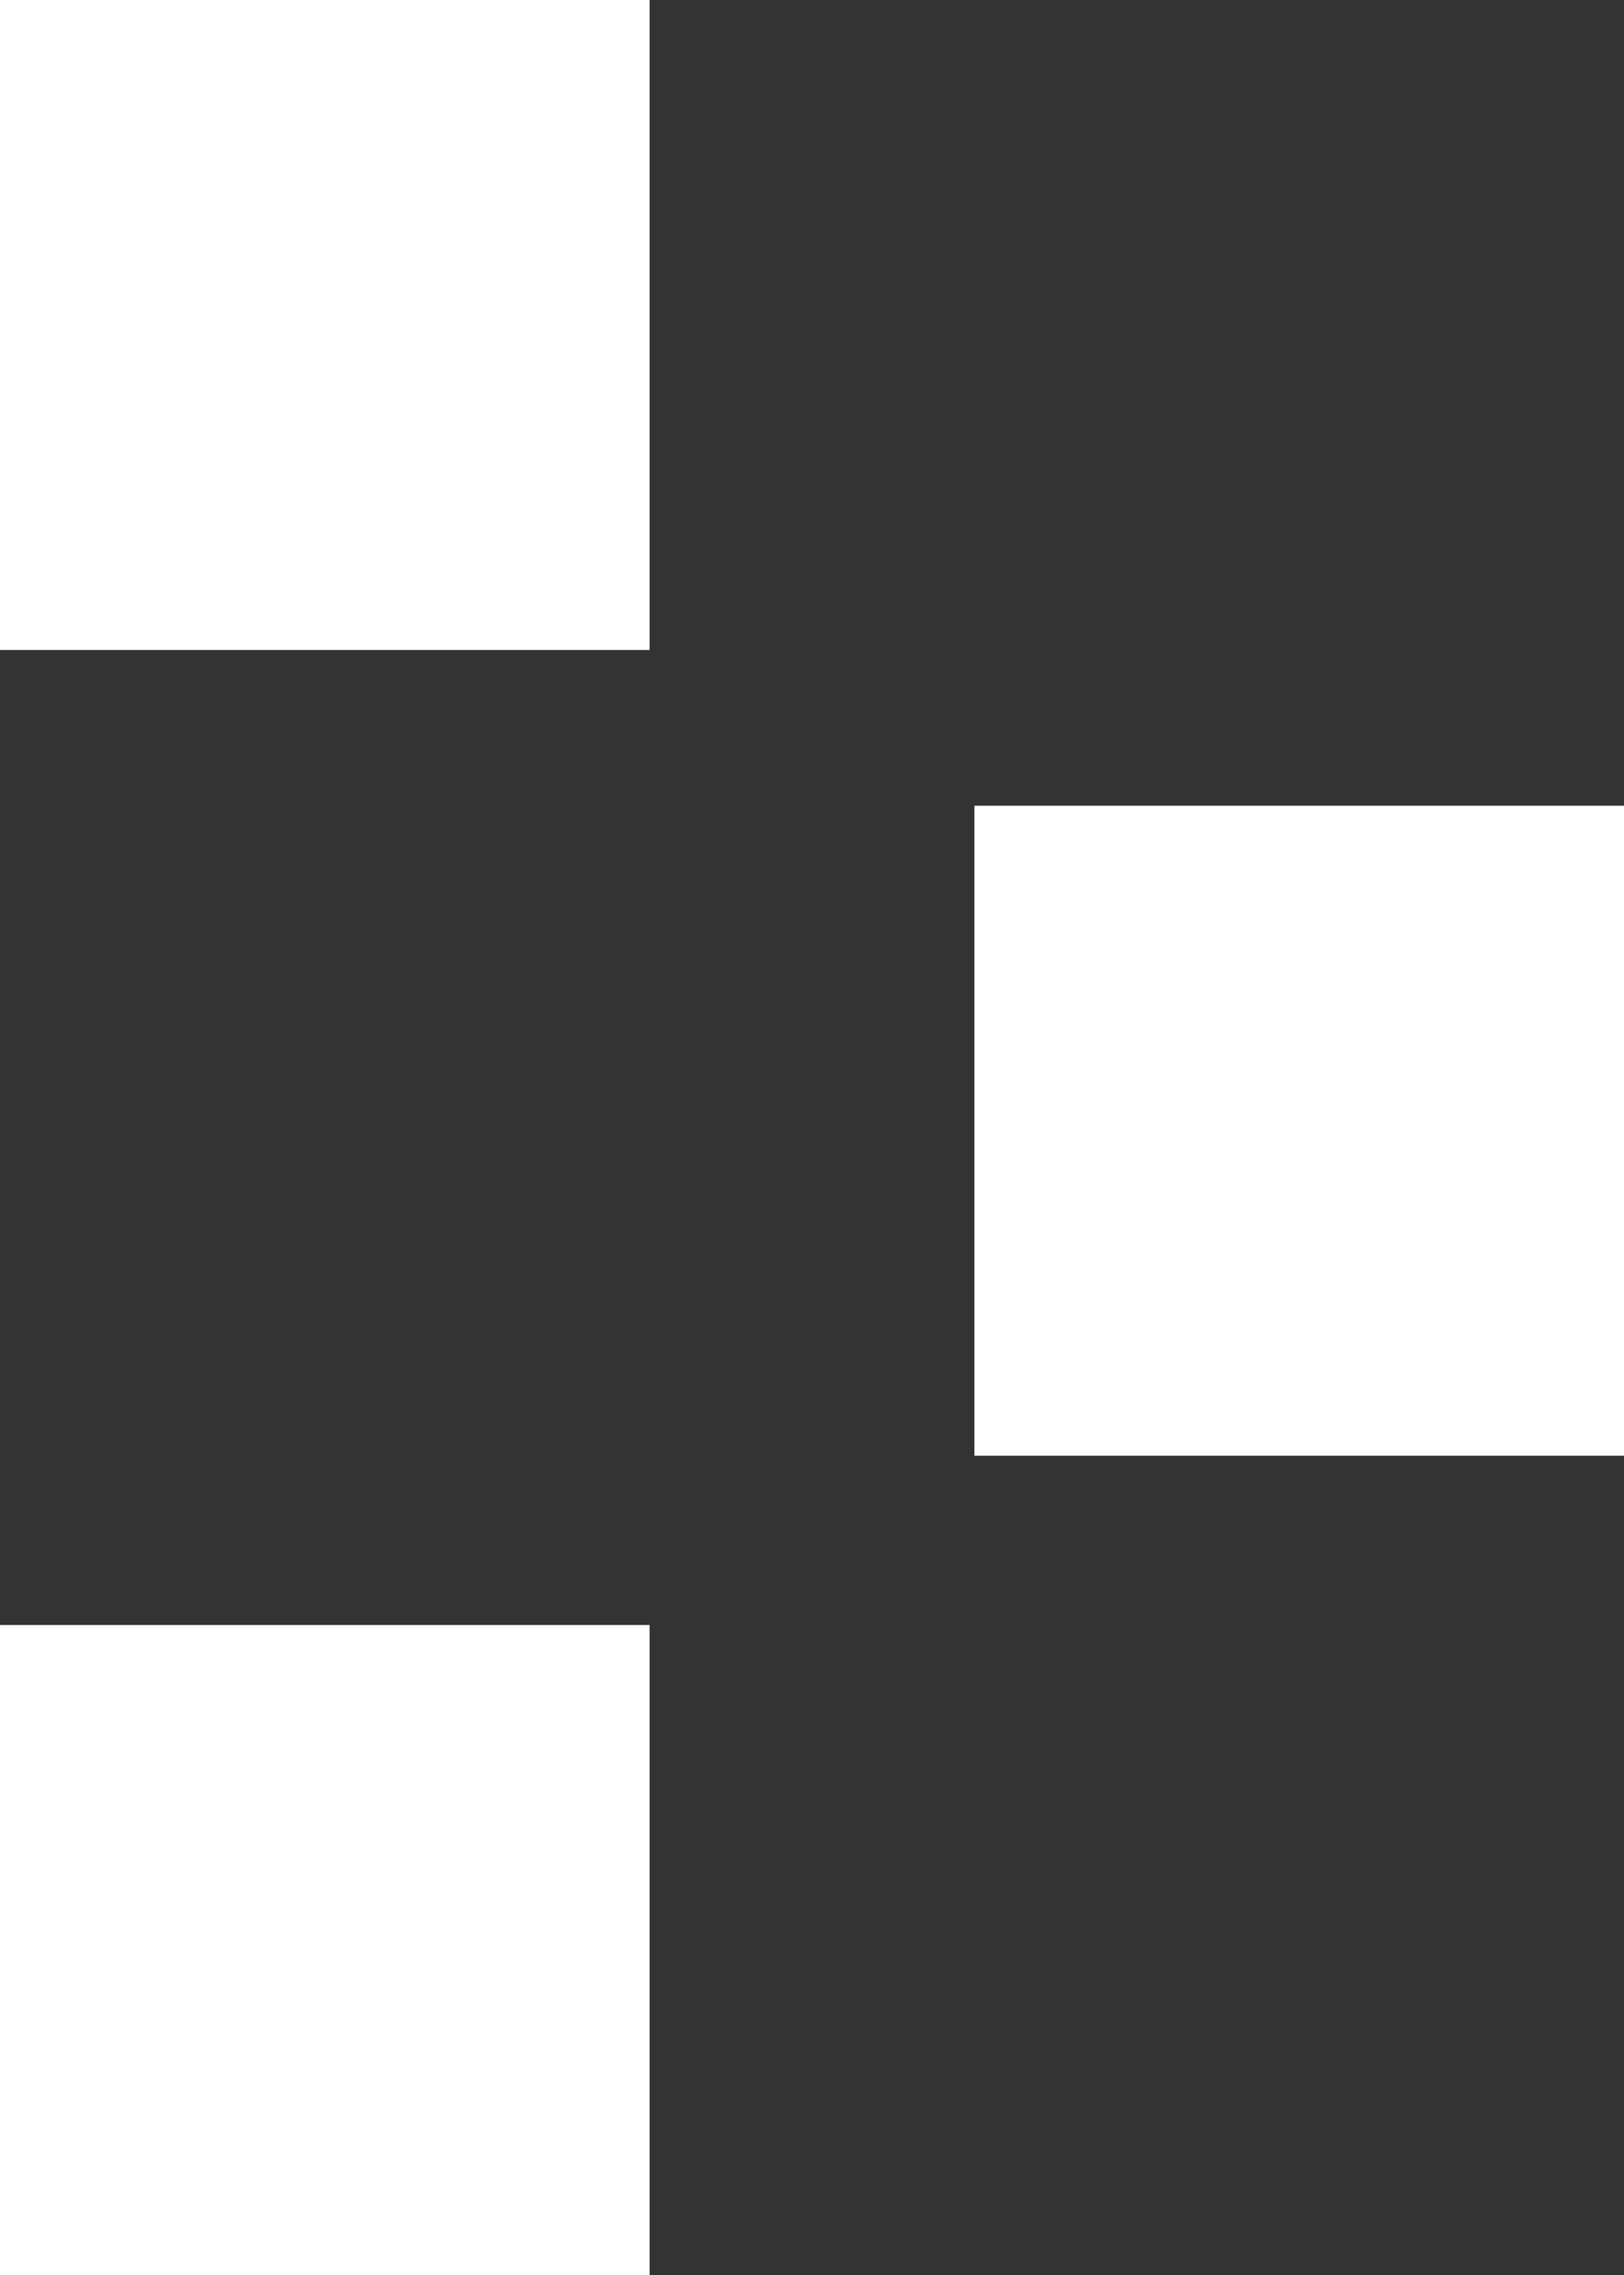
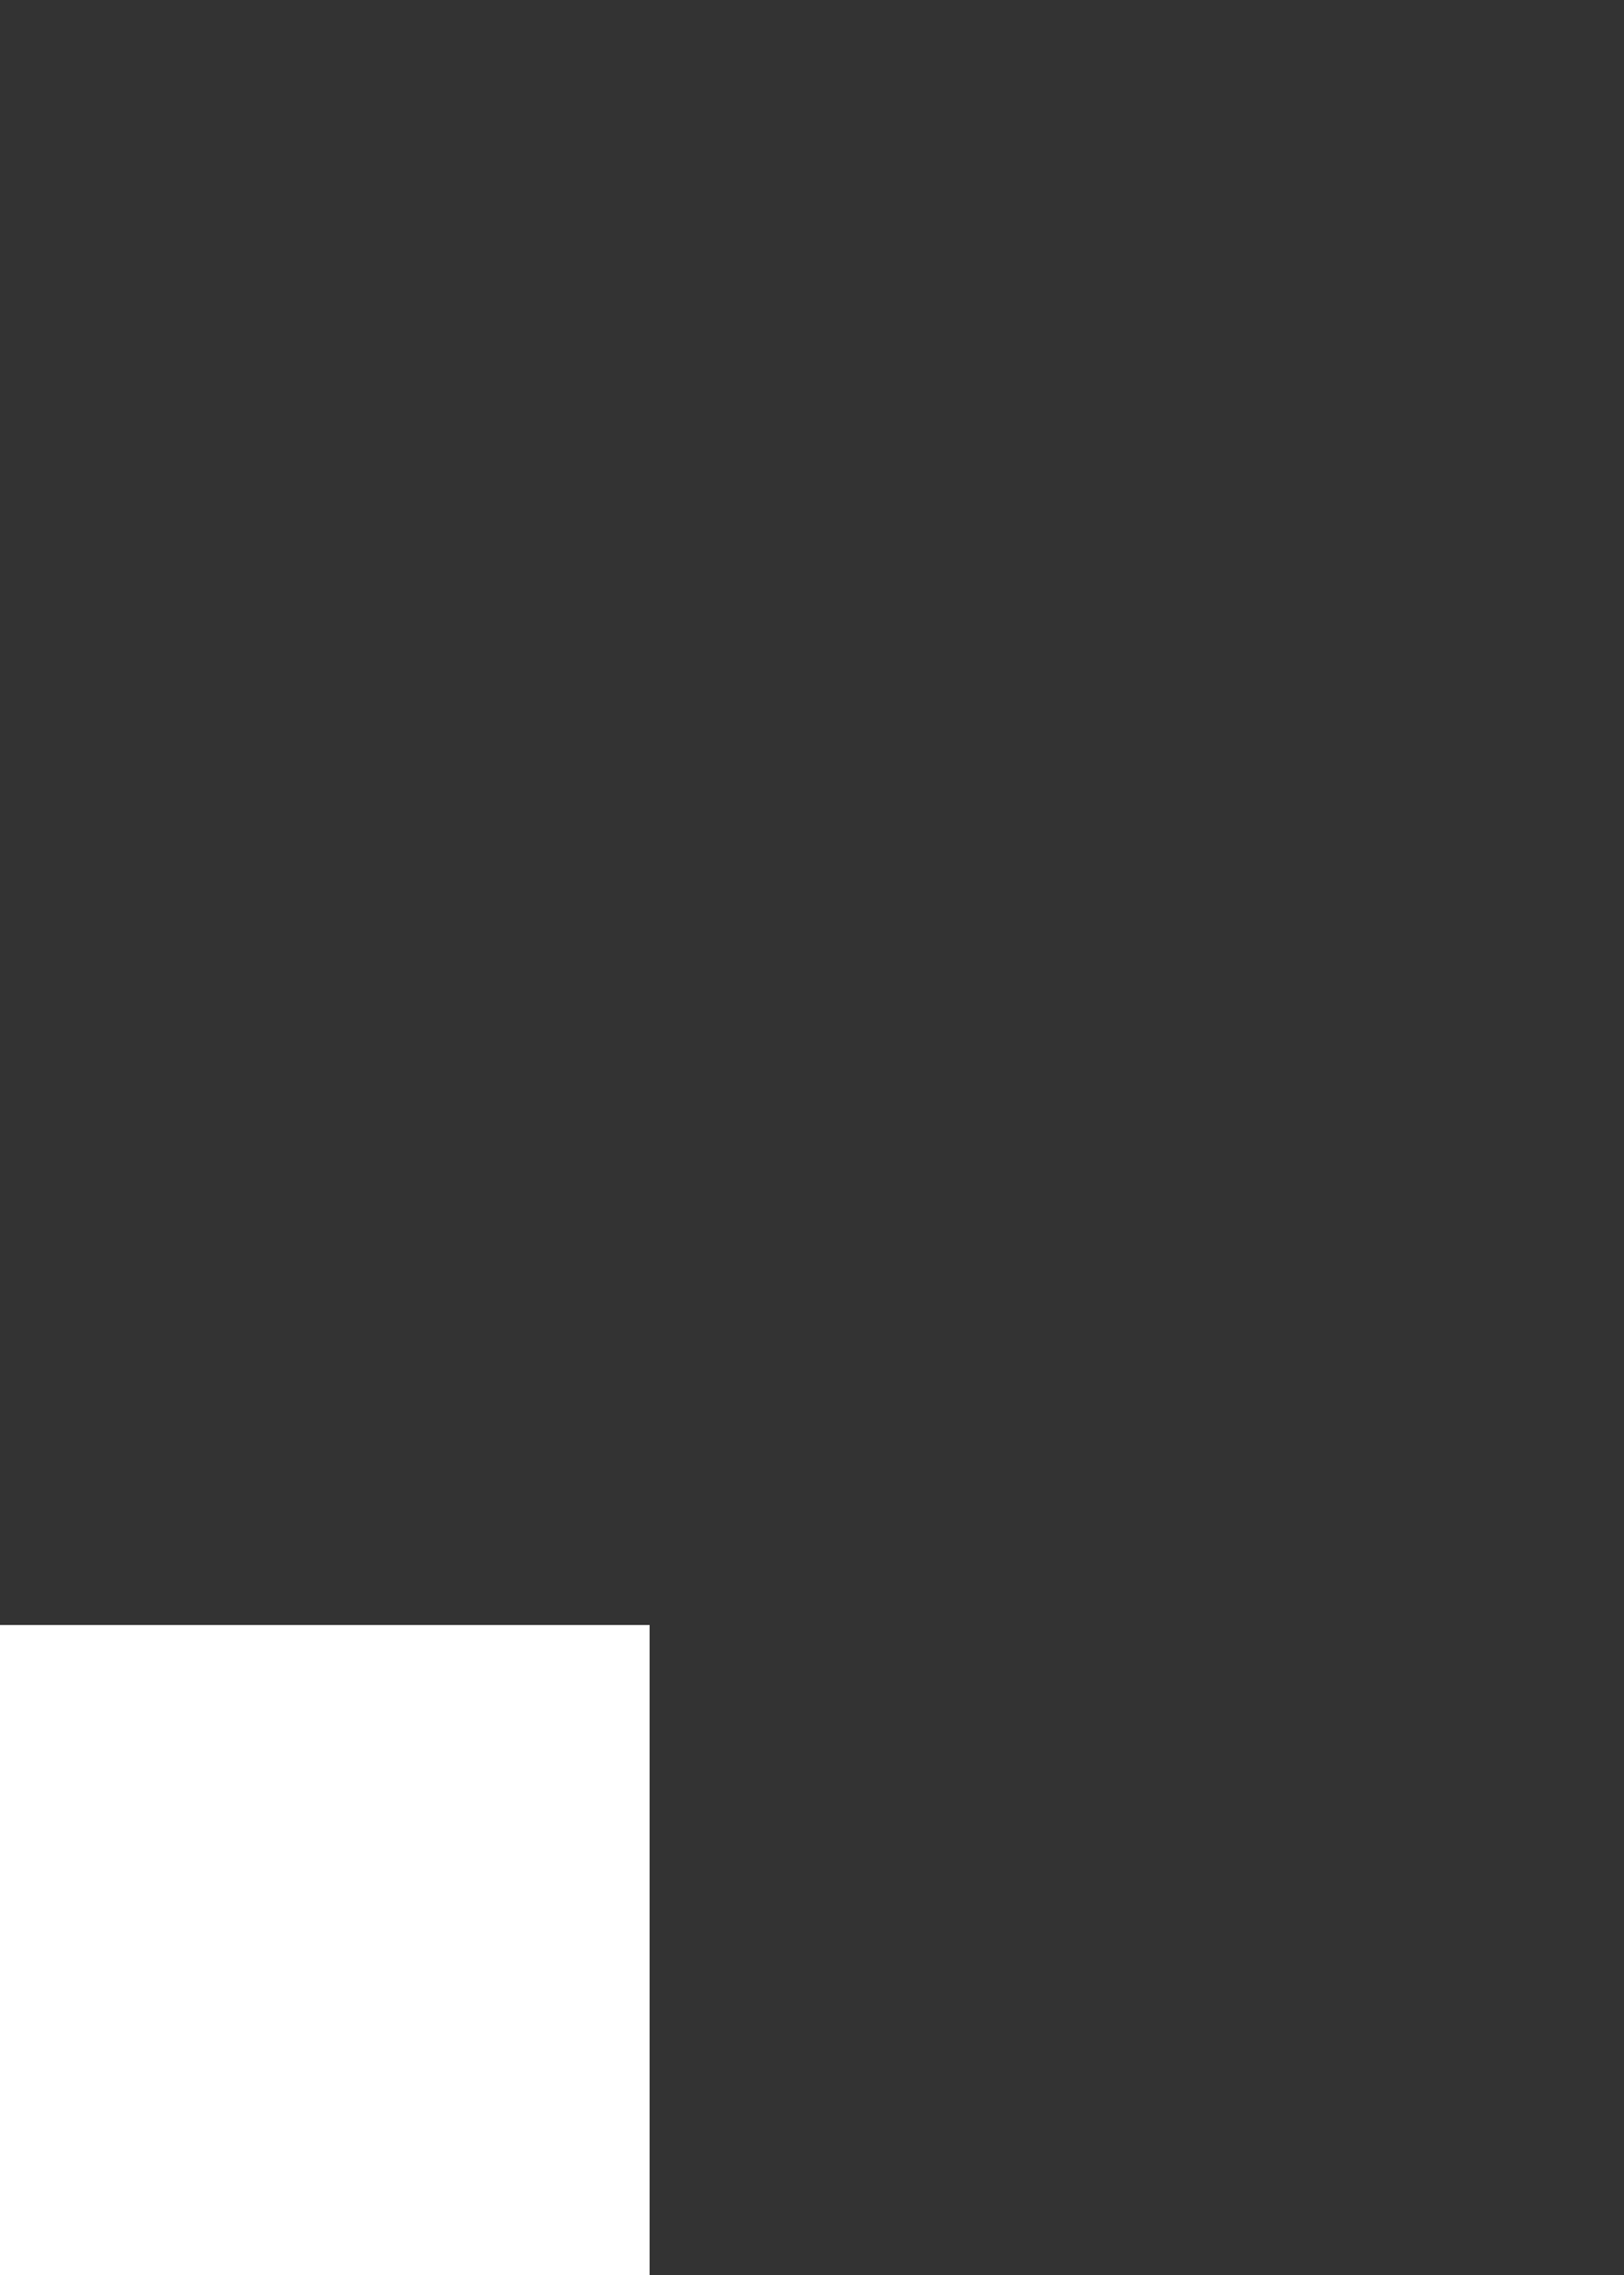
<svg xmlns="http://www.w3.org/2000/svg" id="_レイヤー_1" data-name="レイヤー 1" viewBox="0 0 12 16.8">
  <rect x="0" y="0" width="12" height="16.8" fill="#333333" stroke="none" />
  <defs>
    <style>
      .cls-1 {
        fill: #fff;
      }
    </style>
  </defs>
-   <rect class="cls-1" width="4.8" height="4.8" />
-   <rect class="cls-1" x="7.2" y="5.95" width="4.8" height="4.8" />
  <rect class="cls-1" y="12" width="4.8" height="4.8" />
</svg>